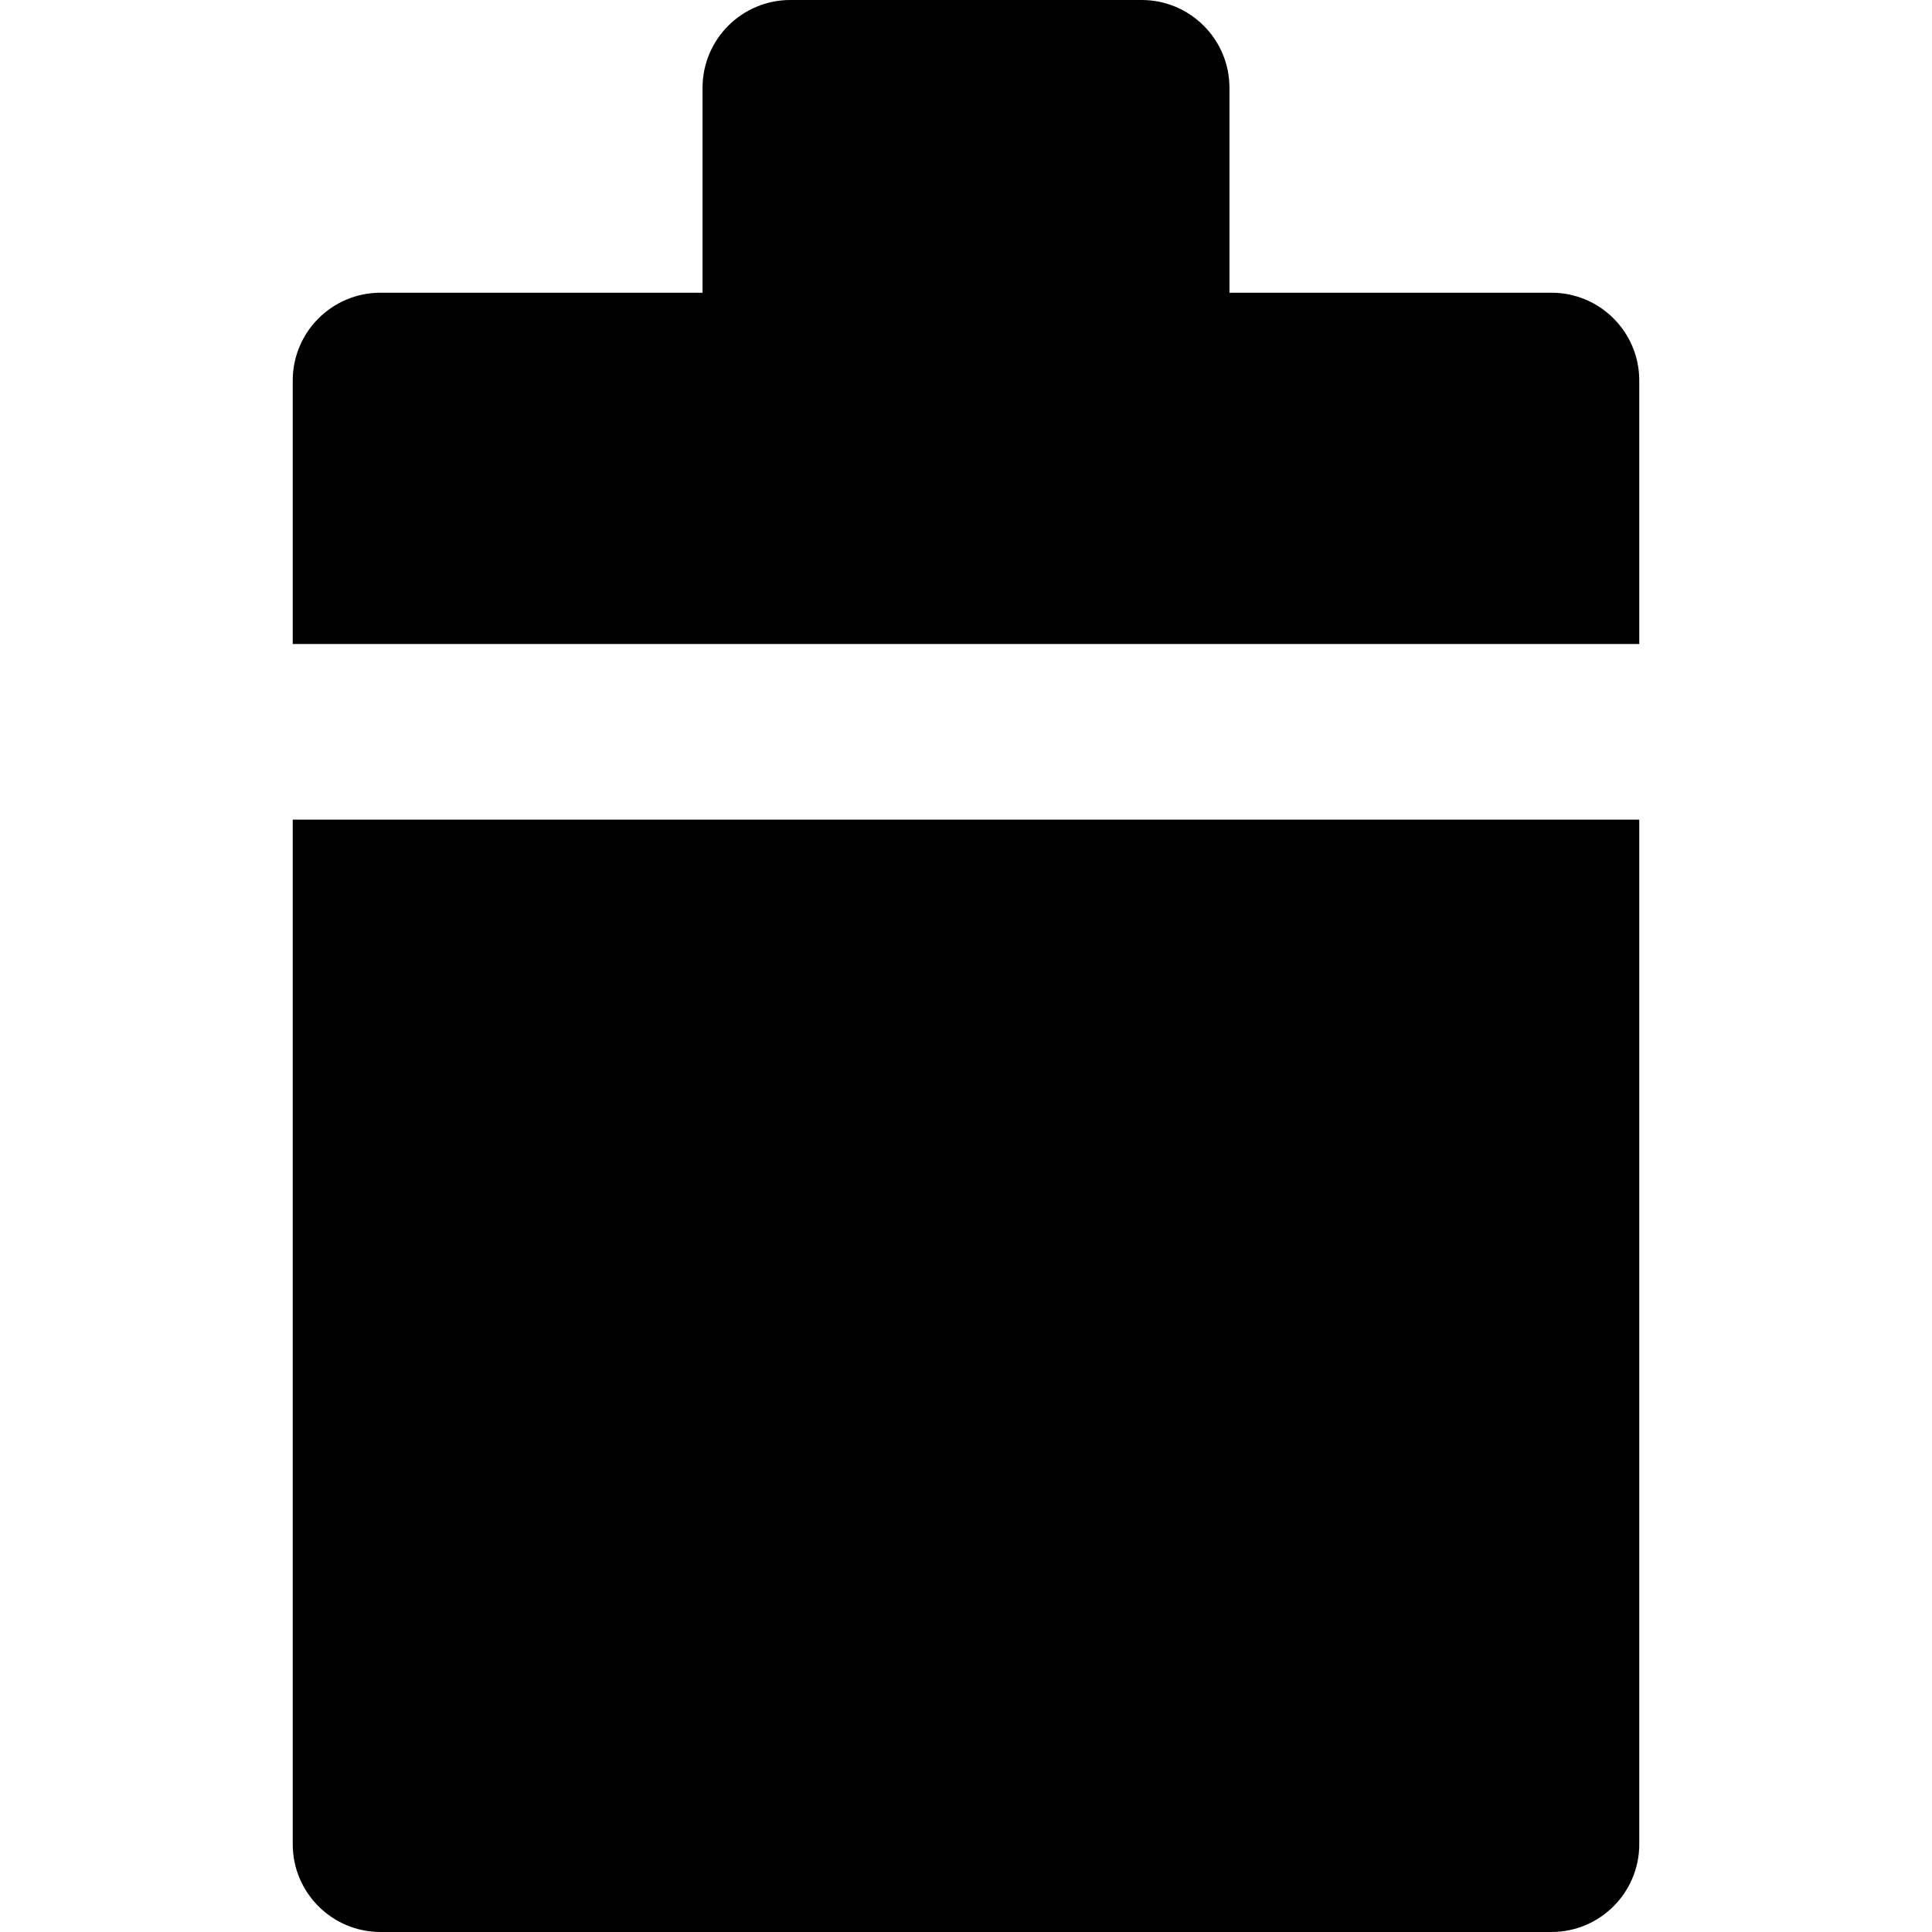
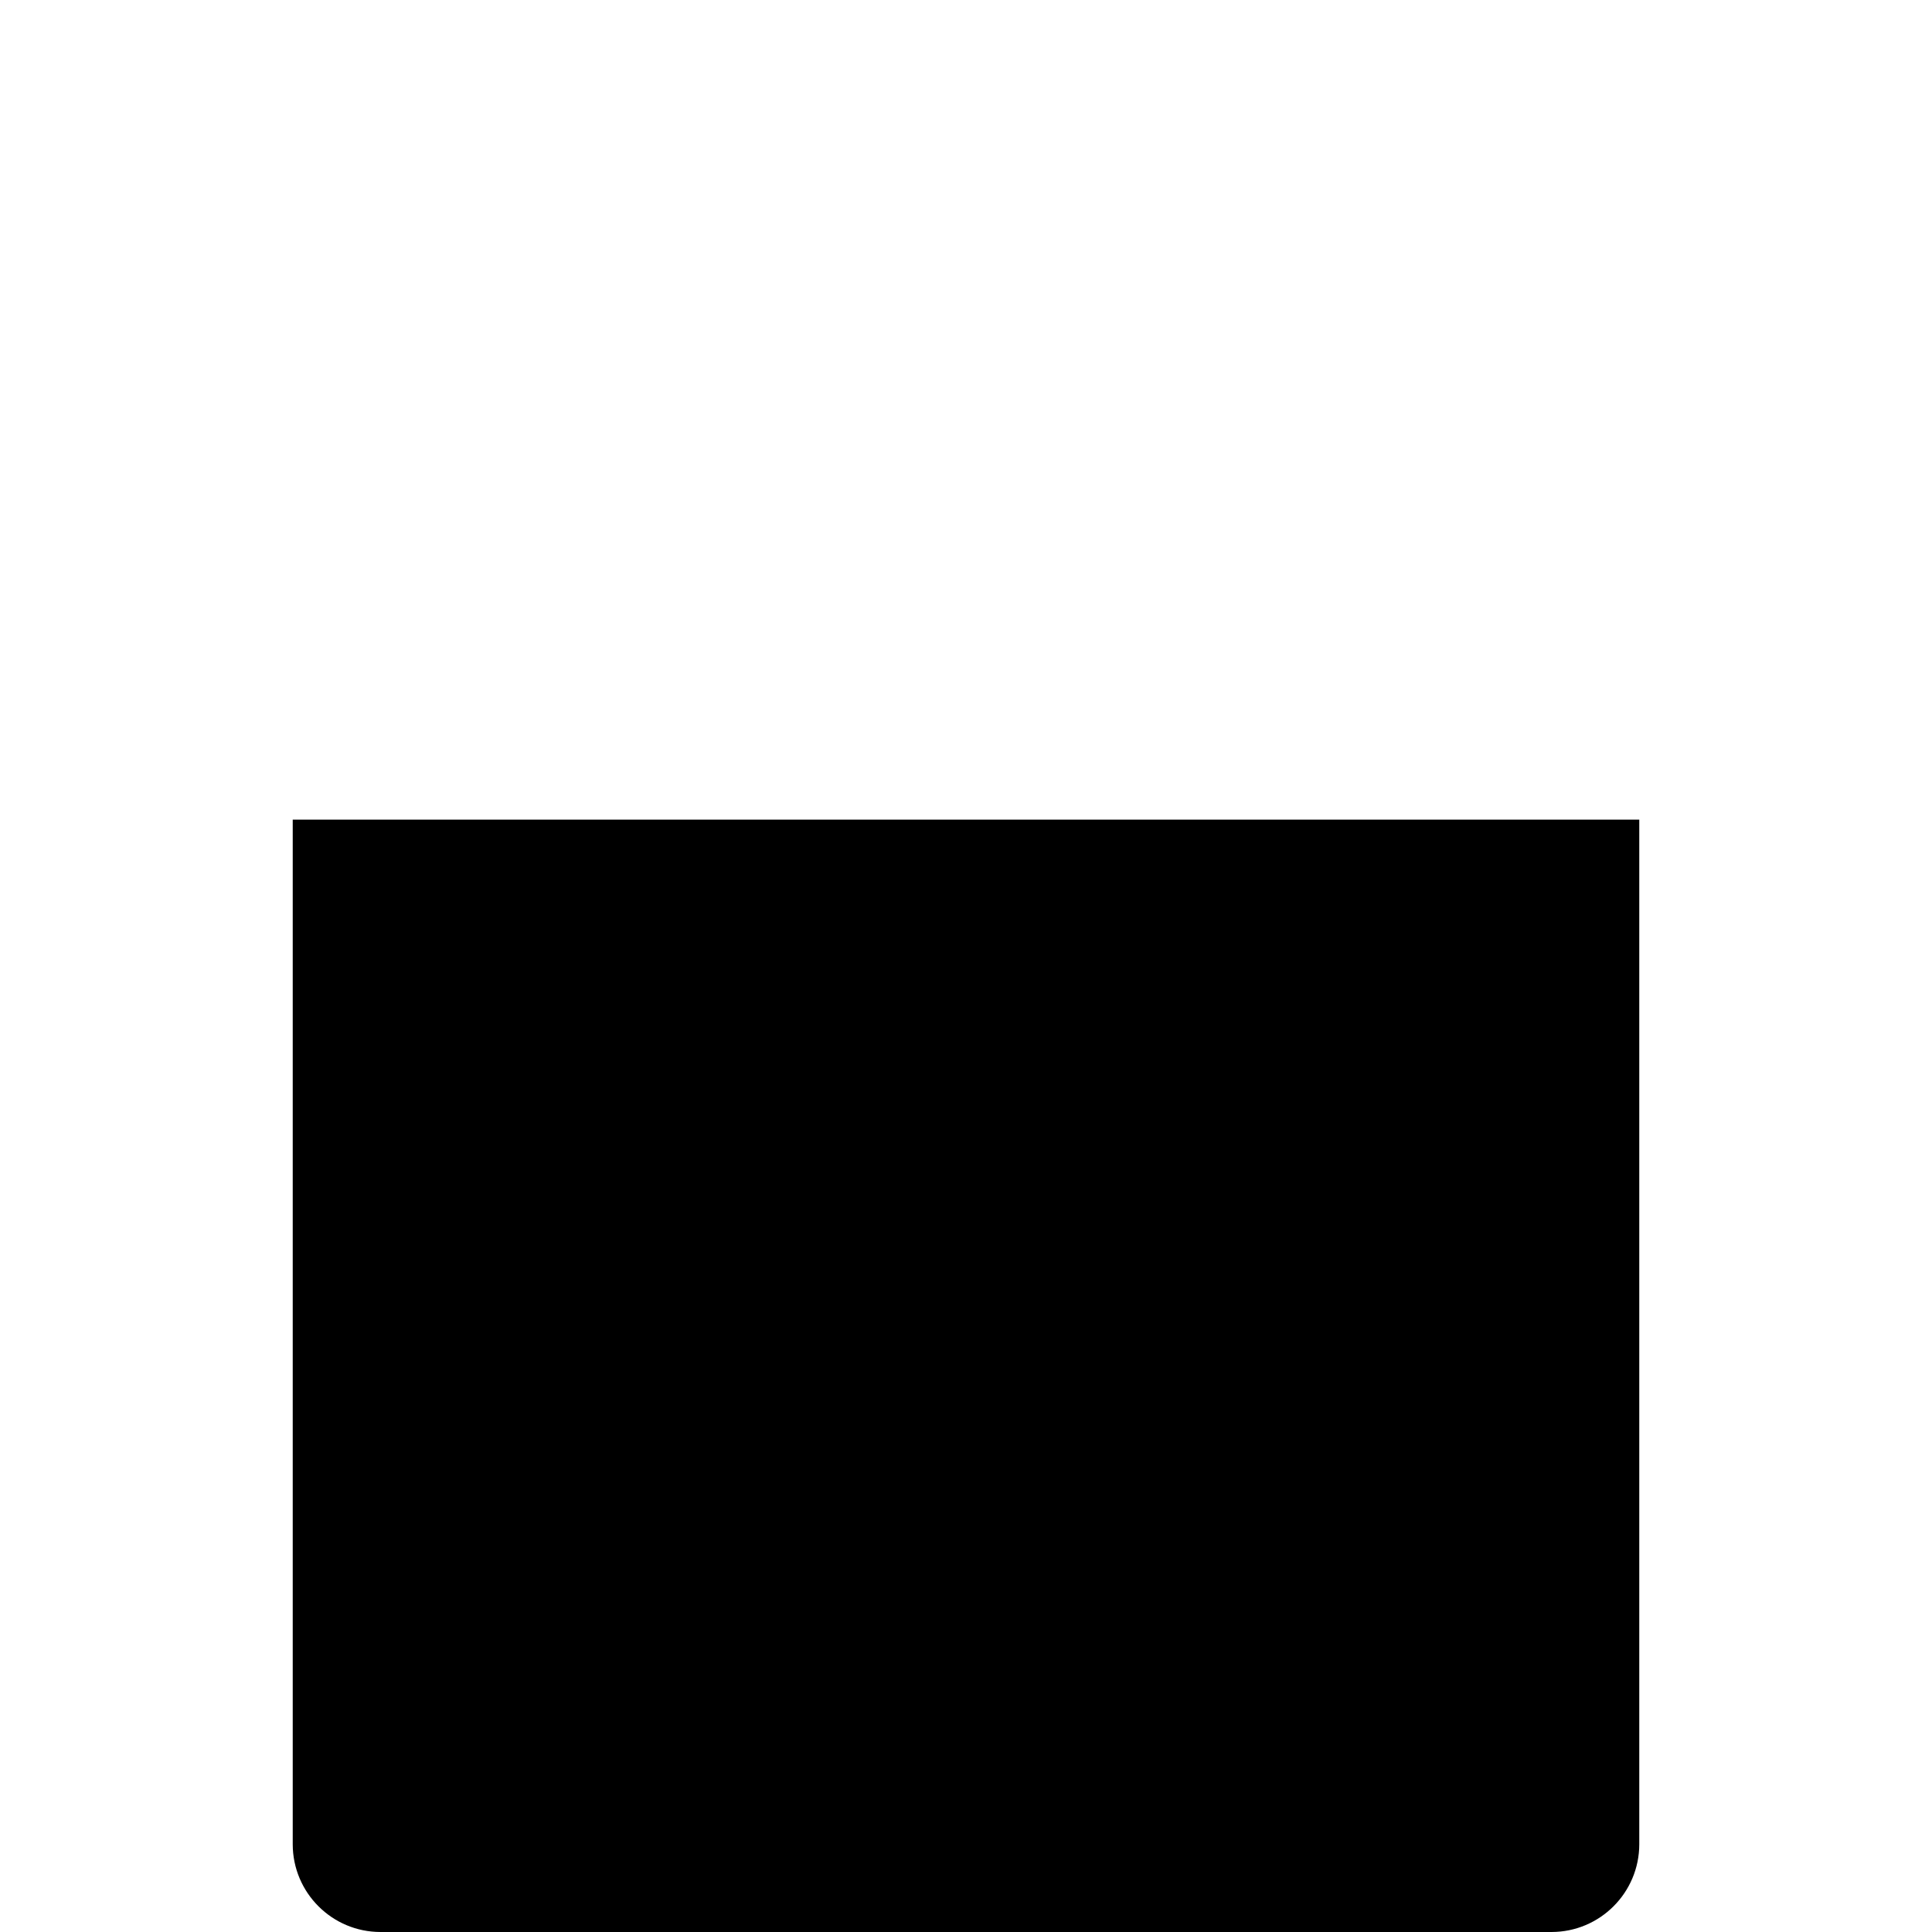
<svg xmlns="http://www.w3.org/2000/svg" fill="#000000" height="800px" width="800px" version="1.1" id="Layer_1" viewBox="0 0 330 330" xml:space="preserve">
  <g id="XMLID_333_">
-     <path id="XMLID_334_" d="M280,65.038v-0.04c0-8.284-6.716-15-15-15h-55V15c0-8.284-6.716-15-15-15h-60c-8.284,0-15,6.716-15,15   v34.998H65c-8.284,0-15,6.716-15,15v0.04V110h230V65.038z" />
    <path id="XMLID_337_" d="M65,330h200c8.284,0,15-6.716,15-15V140H50v175C50,323.284,56.716,330,65,330z" />
  </g>
</svg>